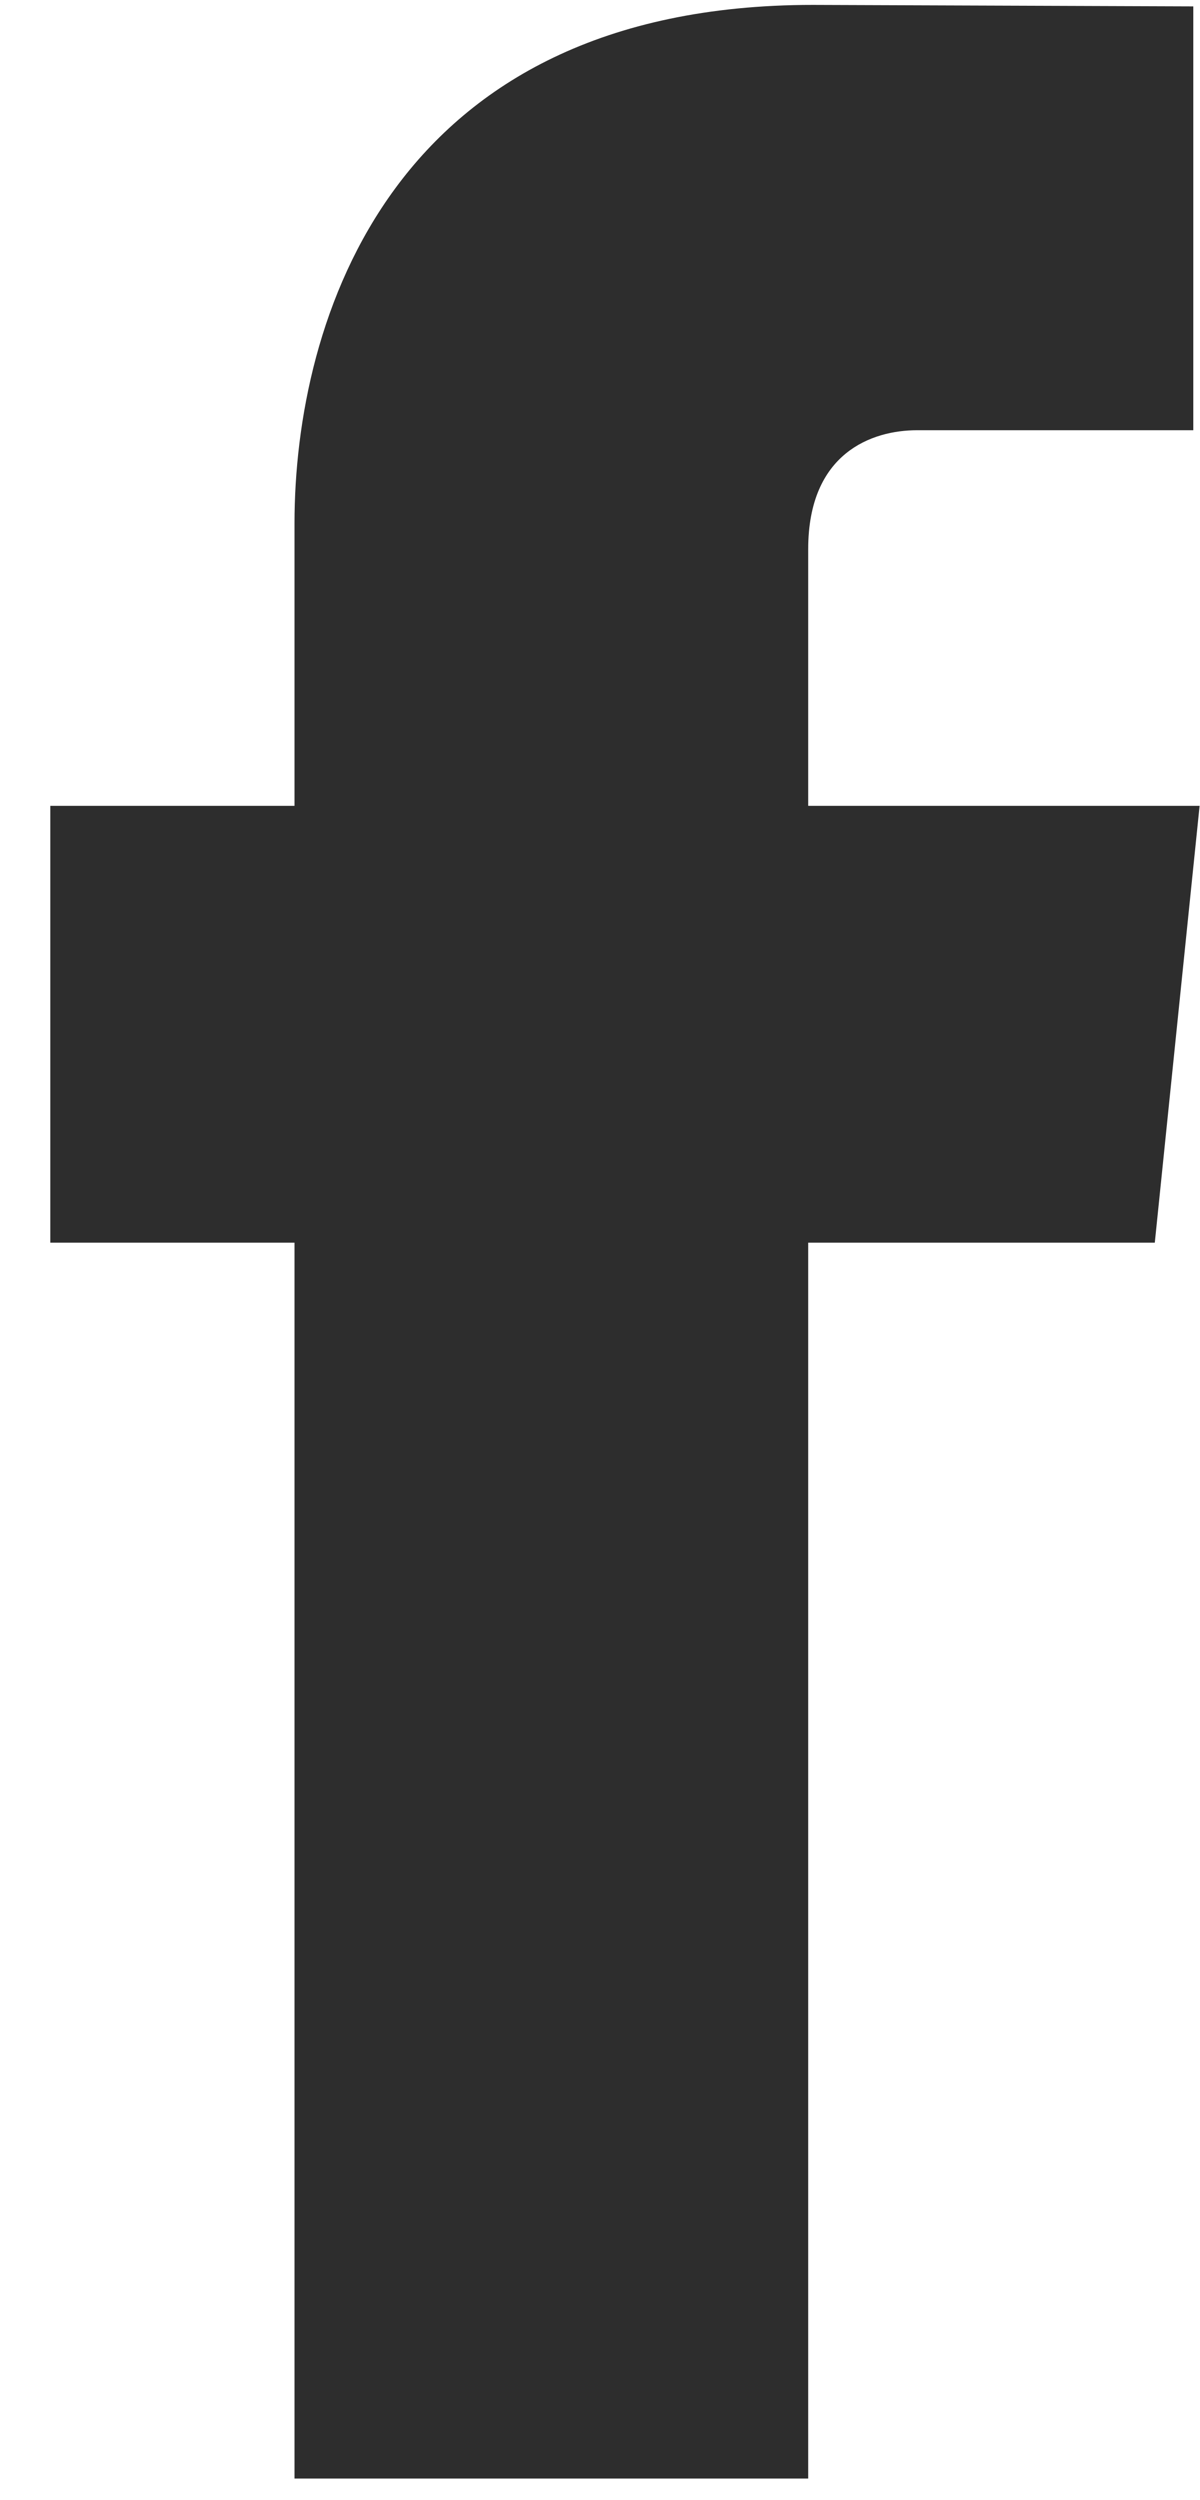
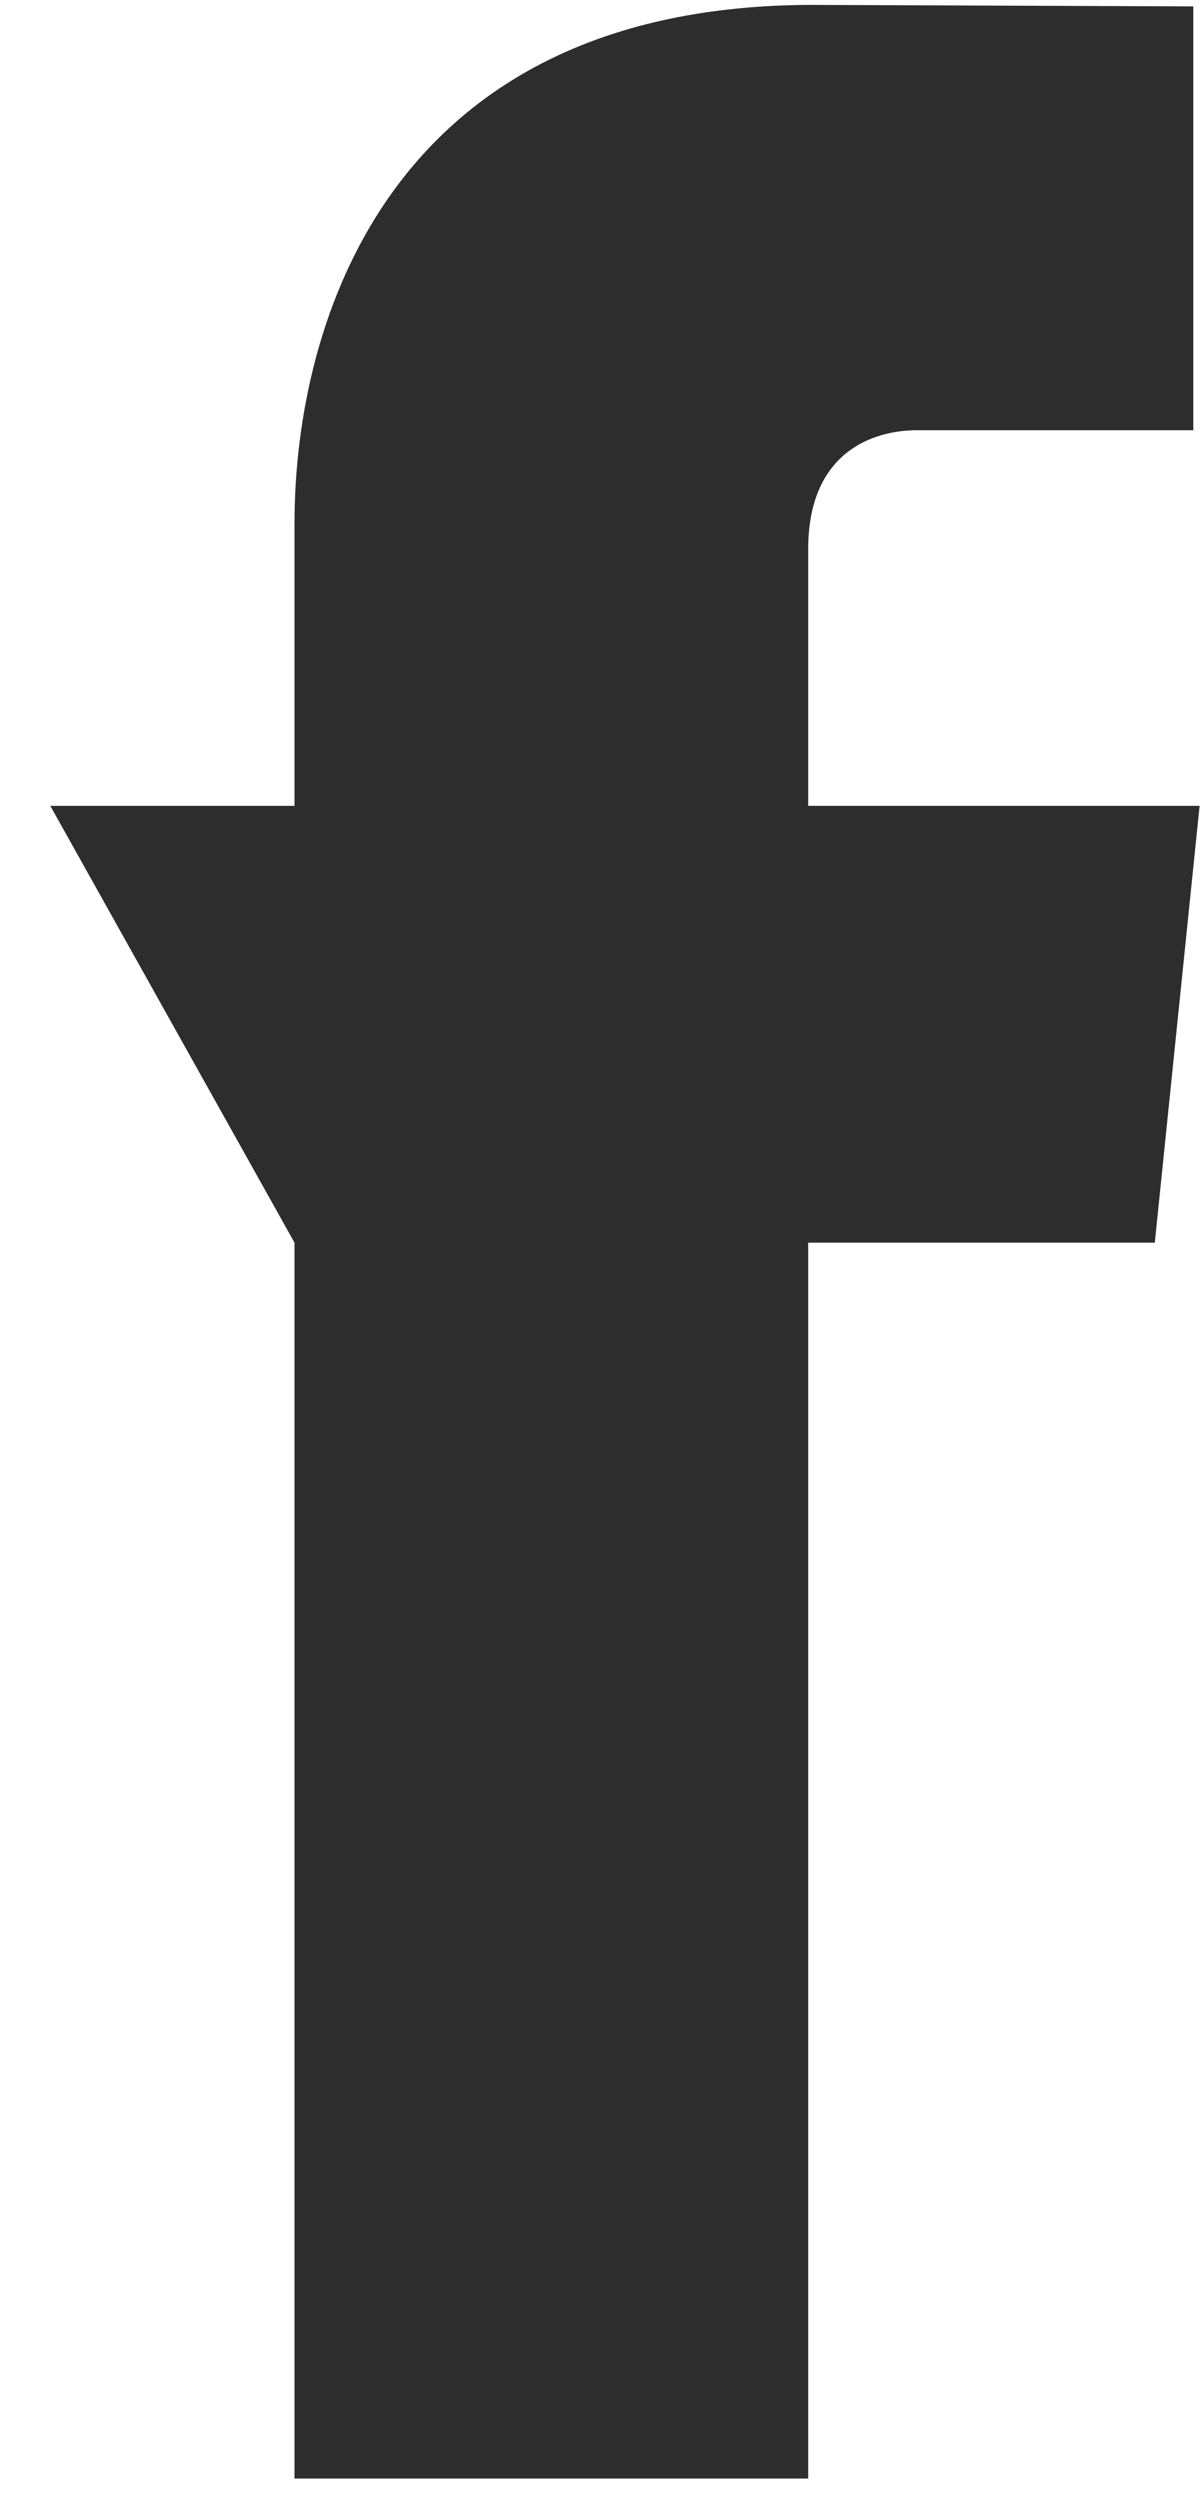
<svg xmlns="http://www.w3.org/2000/svg" width="12px" height="25px" viewBox="0 0 12 25" version="1.1">
  <title>Path</title>
  <desc>Created with Sketch.</desc>
  <g id="Page-1" stroke="none" stroke-width="1" fill="none" fill-rule="evenodd">
    <g id="PlayboyHome_NON-MTC" transform="translate(-615, -4059)" fill="#2D2D2D" fill-rule="nonzero">
      <g id="Group" transform="translate(0, 3698)">
        <g id="Social" transform="translate(549, 321)">
          <g id="iconfinder_06-facebook_104498" transform="translate(66, 40)">
-             <path d="M11.996,8.058 L8.082,8.058 L8.082,5.491 C8.082,4.527 8.721,4.302 9.171,4.302 C9.62,4.302 11.933,4.302 11.933,4.302 L11.933,0.064 L8.129,0.049 C3.906,0.049 2.945,3.21 2.945,5.233 L2.945,8.058 L0.503,8.058 L0.503,12.426 L2.945,12.426 C2.945,18.031 2.945,24.784 2.945,24.784 L8.082,24.784 C8.082,24.784 8.082,17.964 8.082,12.426 L11.548,12.426 L11.996,8.058 Z" id="Path" />
+             <path d="M11.996,8.058 L8.082,8.058 L8.082,5.491 C8.082,4.527 8.721,4.302 9.171,4.302 C9.62,4.302 11.933,4.302 11.933,4.302 L11.933,0.064 L8.129,0.049 C3.906,0.049 2.945,3.21 2.945,5.233 L2.945,8.058 L0.503,8.058 L2.945,12.426 C2.945,18.031 2.945,24.784 2.945,24.784 L8.082,24.784 C8.082,24.784 8.082,17.964 8.082,12.426 L11.548,12.426 L11.996,8.058 Z" id="Path" />
          </g>
        </g>
      </g>
    </g>
  </g>
</svg>